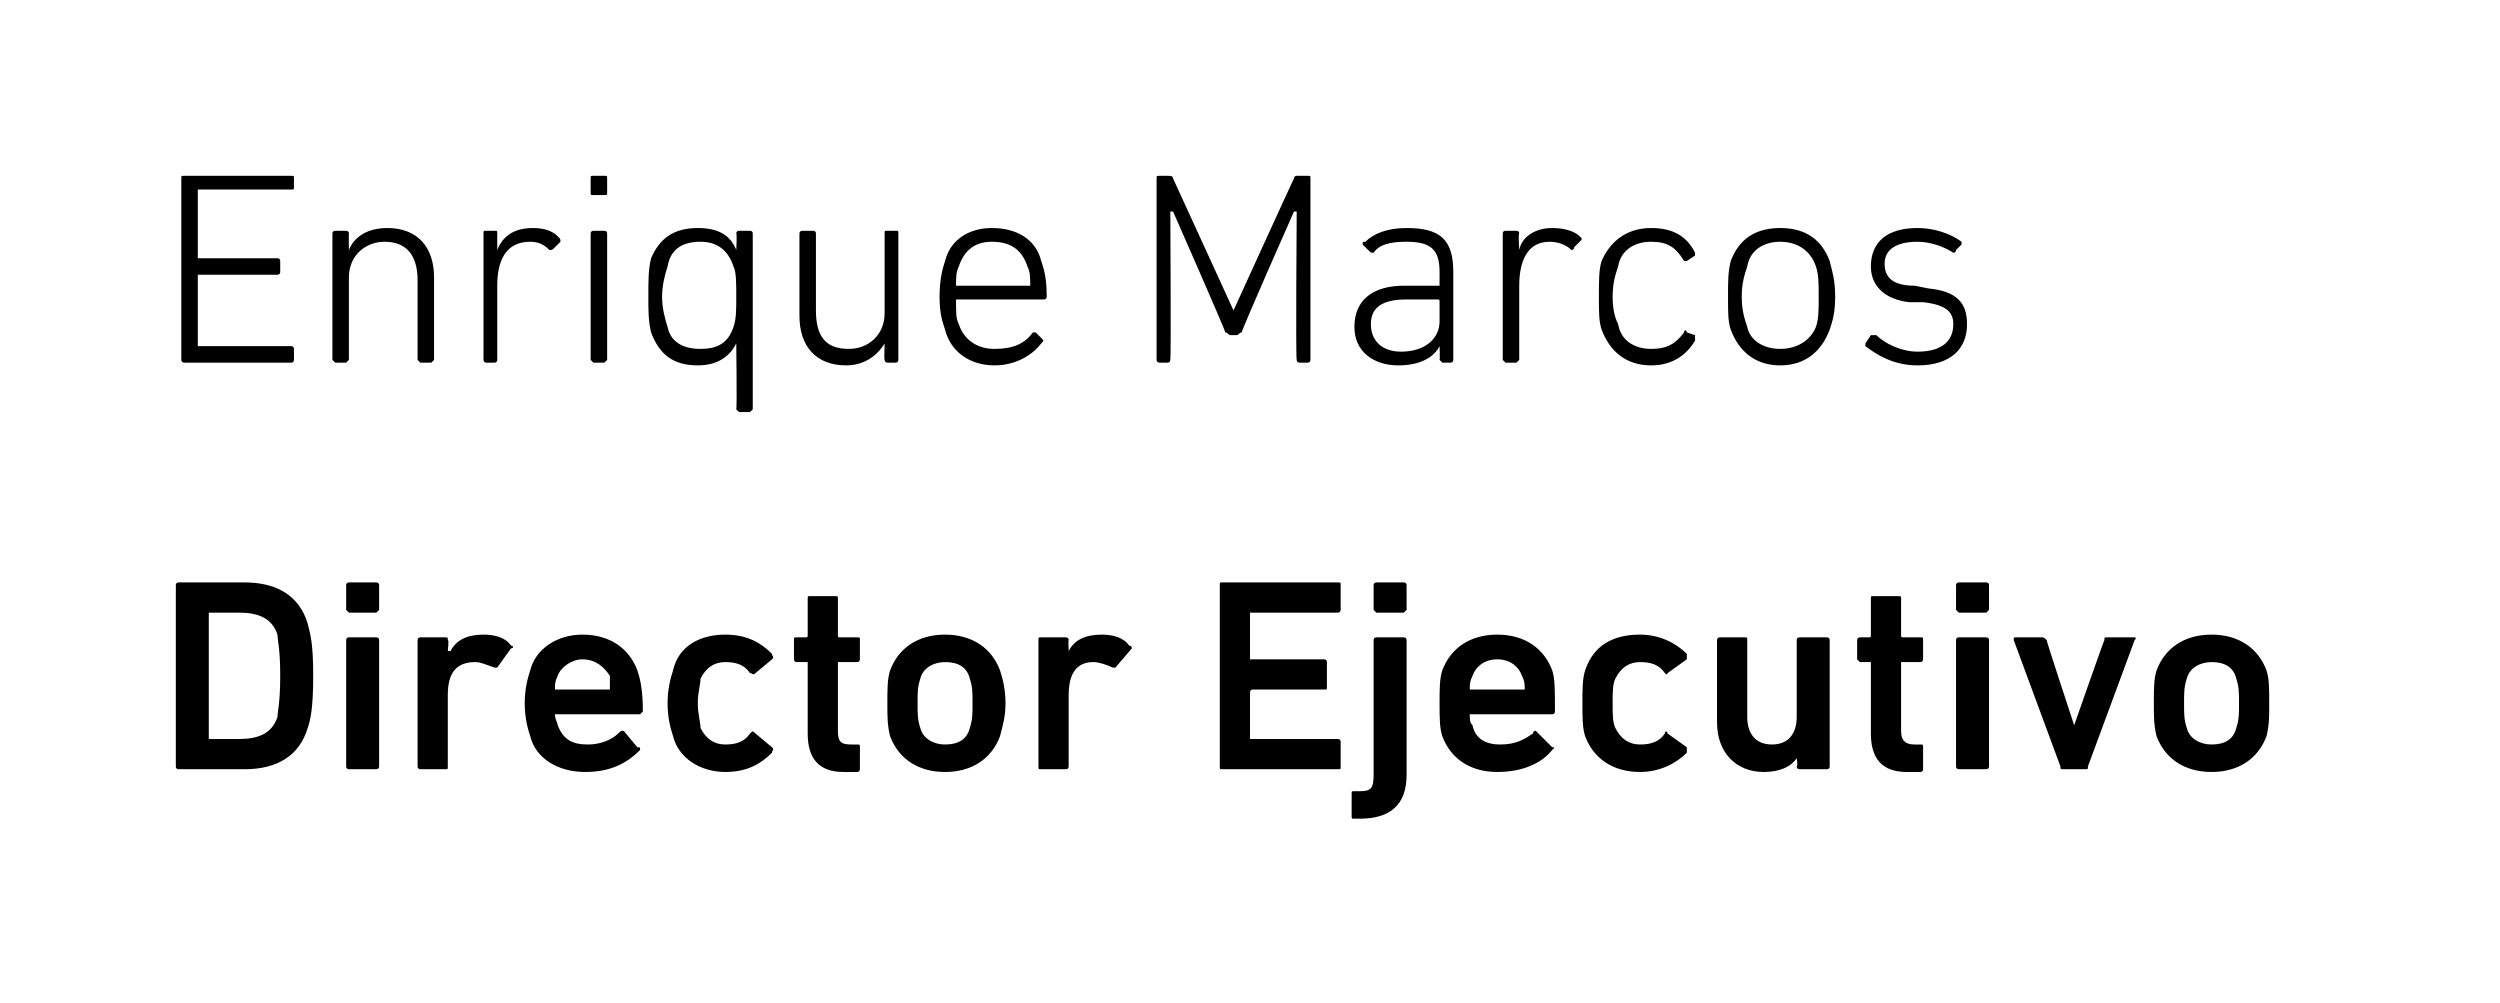
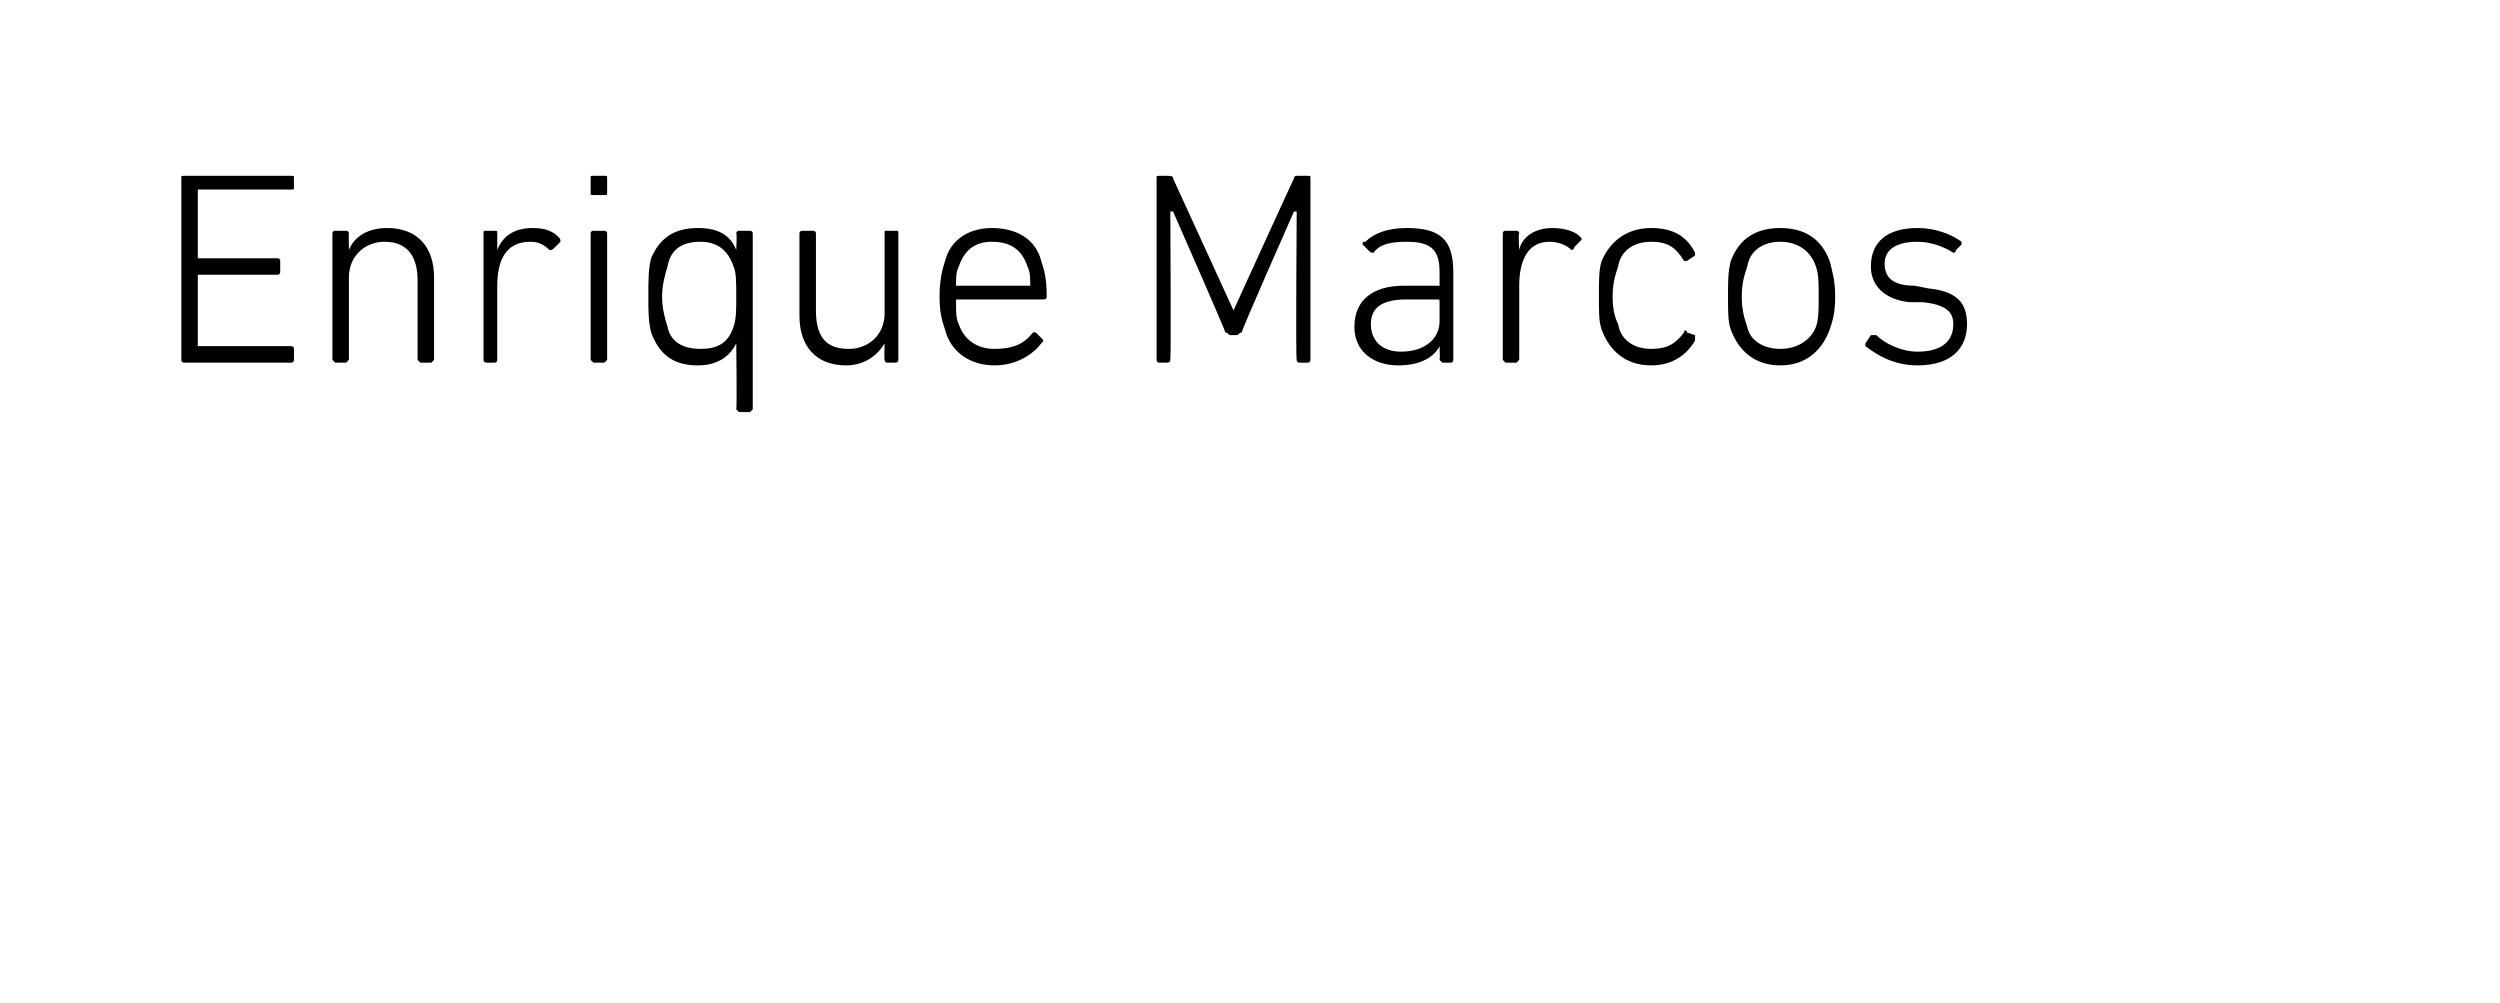
<svg xmlns="http://www.w3.org/2000/svg" version="1.1" width="91px" height="36.5px" viewBox="0 0 91 36.5">
  <desc>Enrique Marcos Director Ejecutivo</desc>
  <defs />
  <g id="Polygon52793">
-     <path d="M 6.4 21.3 C 6.4 21.2 6.5 21.2 6.5 21.2 C 6.5 21.2 8.9 21.2 8.9 21.2 C 10.1 21.2 10.9 21.7 11.2 22.7 C 11.3 23.1 11.4 23.4 11.4 24.6 C 11.4 25.8 11.3 26.2 11.2 26.5 C 10.9 27.5 10.1 28 8.9 28 C 8.9 28 6.5 28 6.5 28 C 6.5 28 6.4 28 6.4 27.9 C 6.4 27.9 6.4 21.3 6.4 21.3 Z M 7.7 26.9 C 7.7 26.9 8.7 26.9 8.7 26.9 C 9.4 26.9 9.9 26.7 10.1 26.1 C 10.1 25.9 10.2 25.6 10.2 24.6 C 10.2 23.6 10.1 23.3 10.1 23.1 C 9.9 22.5 9.4 22.3 8.7 22.3 C 8.7 22.3 7.7 22.3 7.7 22.3 C 7.6 22.3 7.6 22.3 7.6 22.3 C 7.6 22.3 7.6 26.9 7.6 26.9 C 7.6 26.9 7.6 26.9 7.7 26.9 Z M 12.7 22.3 C 12.7 22.3 12.6 22.2 12.6 22.2 C 12.6 22.2 12.6 21.3 12.6 21.3 C 12.6 21.2 12.7 21.2 12.7 21.2 C 12.7 21.2 13.7 21.2 13.7 21.2 C 13.7 21.2 13.8 21.2 13.8 21.3 C 13.8 21.3 13.8 22.2 13.8 22.2 C 13.8 22.2 13.7 22.3 13.7 22.3 C 13.7 22.3 12.7 22.3 12.7 22.3 Z M 12.7 28 C 12.7 28 12.6 28 12.6 27.9 C 12.6 27.9 12.6 23.3 12.6 23.3 C 12.6 23.2 12.7 23.2 12.7 23.2 C 12.7 23.2 13.7 23.2 13.7 23.2 C 13.7 23.2 13.8 23.2 13.8 23.3 C 13.8 23.3 13.8 27.9 13.8 27.9 C 13.8 28 13.7 28 13.7 28 C 13.7 28 12.7 28 12.7 28 Z M 15.3 28 C 15.3 28 15.2 28 15.2 27.9 C 15.2 27.9 15.2 23.3 15.2 23.3 C 15.2 23.2 15.3 23.2 15.3 23.2 C 15.3 23.2 16.2 23.2 16.2 23.2 C 16.3 23.2 16.3 23.2 16.3 23.3 C 16.35 23.28 16.3 23.7 16.3 23.7 C 16.3 23.7 16.36 23.69 16.4 23.7 C 16.6 23.3 17 23.1 17.6 23.1 C 18 23.1 18.4 23.2 18.6 23.5 C 18.7 23.5 18.7 23.6 18.6 23.6 C 18.6 23.6 18.1 24.3 18.1 24.3 C 18.1 24.3 18 24.3 18 24.3 C 17.7 24.2 17.5 24.1 17.3 24.1 C 16.6 24.1 16.3 24.5 16.3 25.3 C 16.3 25.3 16.3 27.9 16.3 27.9 C 16.3 28 16.3 28 16.2 28 C 16.2 28 15.3 28 15.3 28 Z M 19.3 26.8 C 19.2 26.5 19.1 26.1 19.1 25.6 C 19.1 25.1 19.2 24.7 19.3 24.4 C 19.5 23.6 20.3 23.1 21.2 23.1 C 22.2 23.1 22.9 23.6 23.2 24.4 C 23.3 24.7 23.4 25.1 23.4 25.9 C 23.4 25.9 23.3 26 23.3 26 C 23.3 26 20.3 26 20.3 26 C 20.2 26 20.2 26 20.2 26 C 20.2 26.2 20.3 26.3 20.3 26.4 C 20.5 26.9 20.8 27.1 21.4 27.1 C 21.9 27.1 22.3 26.9 22.5 26.7 C 22.6 26.6 22.6 26.6 22.7 26.6 C 22.7 26.6 23.2 27.2 23.2 27.2 C 23.3 27.2 23.3 27.2 23.3 27.3 C 22.8 27.8 22.2 28.1 21.3 28.1 C 20.3 28.1 19.5 27.6 19.3 26.8 Z M 22.2 24.6 C 22 24.3 21.7 24 21.2 24 C 20.8 24 20.4 24.3 20.3 24.6 C 20.2 24.8 20.2 24.9 20.2 25.1 C 20.2 25.1 20.2 25.1 20.3 25.1 C 20.3 25.1 22.2 25.1 22.2 25.1 C 22.2 25.1 22.2 25.1 22.2 25.1 C 22.2 24.9 22.2 24.8 22.2 24.6 Z M 24.5 26.8 C 24.4 26.5 24.3 26.1 24.3 25.6 C 24.3 25.1 24.4 24.7 24.5 24.4 C 24.7 23.5 25.5 23.1 26.4 23.1 C 27.2 23.1 27.7 23.4 28.1 23.8 C 28.1 23.9 28.2 23.9 28.1 24 C 28.1 24 27.5 24.5 27.5 24.5 C 27.4 24.6 27.4 24.5 27.3 24.5 C 27.1 24.2 26.8 24.1 26.4 24.1 C 26 24.1 25.7 24.3 25.5 24.7 C 25.5 24.9 25.4 25.2 25.4 25.6 C 25.4 26 25.5 26.3 25.5 26.5 C 25.7 26.9 26 27.1 26.4 27.1 C 26.8 27.1 27.1 27 27.3 26.7 C 27.4 26.6 27.4 26.6 27.5 26.7 C 27.5 26.7 28.1 27.2 28.1 27.2 C 28.2 27.3 28.1 27.3 28.1 27.4 C 27.7 27.8 27.2 28.1 26.4 28.1 C 25.5 28.1 24.7 27.6 24.5 26.8 Z M 30.7 28.1 C 29.8 28.1 29.4 27.6 29.4 26.7 C 29.4 26.7 29.4 24.1 29.4 24.1 C 29.4 24.1 29.4 24.1 29.3 24.1 C 29.3 24.1 29 24.1 29 24.1 C 28.9 24.1 28.9 24 28.9 24 C 28.9 24 28.9 23.3 28.9 23.3 C 28.9 23.2 28.9 23.2 29 23.2 C 29 23.2 29.3 23.2 29.3 23.2 C 29.4 23.2 29.4 23.2 29.4 23.1 C 29.4 23.1 29.4 21.8 29.4 21.8 C 29.4 21.7 29.4 21.7 29.5 21.7 C 29.5 21.7 30.4 21.7 30.4 21.7 C 30.5 21.7 30.5 21.7 30.5 21.8 C 30.5 21.8 30.5 23.1 30.5 23.1 C 30.5 23.2 30.5 23.2 30.6 23.2 C 30.6 23.2 31.2 23.2 31.2 23.2 C 31.3 23.2 31.3 23.2 31.3 23.3 C 31.3 23.3 31.3 24 31.3 24 C 31.3 24 31.3 24.1 31.2 24.1 C 31.2 24.1 30.6 24.1 30.6 24.1 C 30.5 24.1 30.5 24.1 30.5 24.1 C 30.5 24.1 30.5 26.6 30.5 26.6 C 30.5 27 30.6 27.1 31 27.1 C 31 27.1 31.2 27.1 31.2 27.1 C 31.3 27.1 31.3 27.1 31.3 27.2 C 31.3 27.2 31.3 28 31.3 28 C 31.3 28 31.3 28.1 31.2 28.1 C 31.2 28.1 30.7 28.1 30.7 28.1 Z M 32.4 26.8 C 32.3 26.4 32.3 26.1 32.3 25.6 C 32.3 25.1 32.3 24.7 32.4 24.4 C 32.7 23.6 33.4 23.1 34.4 23.1 C 35.4 23.1 36.1 23.6 36.4 24.4 C 36.5 24.7 36.6 25.1 36.6 25.6 C 36.6 26.1 36.5 26.4 36.4 26.8 C 36.1 27.6 35.4 28.1 34.4 28.1 C 33.4 28.1 32.7 27.6 32.4 26.8 Z M 35.3 26.5 C 35.4 26.2 35.4 26 35.4 25.6 C 35.4 25.2 35.4 25 35.3 24.7 C 35.2 24.3 34.9 24.1 34.4 24.1 C 34 24.1 33.6 24.3 33.5 24.7 C 33.4 25 33.4 25.2 33.4 25.6 C 33.4 26 33.4 26.2 33.5 26.5 C 33.6 26.9 34 27.1 34.4 27.1 C 34.9 27.1 35.2 26.9 35.3 26.5 Z M 37.9 28 C 37.8 28 37.8 28 37.8 27.9 C 37.8 27.9 37.8 23.3 37.8 23.3 C 37.8 23.2 37.8 23.2 37.9 23.2 C 37.9 23.2 38.8 23.2 38.8 23.2 C 38.8 23.2 38.9 23.2 38.9 23.3 C 38.88 23.28 38.9 23.7 38.9 23.7 C 38.9 23.7 38.89 23.69 38.9 23.7 C 39.1 23.3 39.5 23.1 40.1 23.1 C 40.5 23.1 40.9 23.2 41.1 23.5 C 41.2 23.5 41.2 23.6 41.2 23.6 C 41.2 23.6 40.6 24.3 40.6 24.3 C 40.6 24.3 40.5 24.3 40.5 24.3 C 40.3 24.2 40 24.1 39.8 24.1 C 39.2 24.1 38.9 24.5 38.9 25.3 C 38.9 25.3 38.9 27.9 38.9 27.9 C 38.9 28 38.8 28 38.8 28 C 38.8 28 37.9 28 37.9 28 Z M 44.4 21.3 C 44.4 21.2 44.4 21.2 44.5 21.2 C 44.5 21.2 48.7 21.2 48.7 21.2 C 48.8 21.2 48.8 21.2 48.8 21.3 C 48.8 21.3 48.8 22.2 48.8 22.2 C 48.8 22.2 48.8 22.3 48.7 22.3 C 48.7 22.3 45.6 22.3 45.6 22.3 C 45.6 22.3 45.5 22.3 45.5 22.3 C 45.5 22.3 45.5 24 45.5 24 C 45.5 24 45.6 24 45.6 24 C 45.6 24 48.2 24 48.2 24 C 48.3 24 48.3 24.1 48.3 24.1 C 48.3 24.1 48.3 25 48.3 25 C 48.3 25.1 48.3 25.1 48.2 25.1 C 48.2 25.1 45.6 25.1 45.6 25.1 C 45.6 25.1 45.5 25.1 45.5 25.2 C 45.5 25.2 45.5 26.9 45.5 26.9 C 45.5 26.9 45.6 26.9 45.6 26.9 C 45.6 26.9 48.7 26.9 48.7 26.9 C 48.8 26.9 48.8 27 48.8 27 C 48.8 27 48.8 27.9 48.8 27.9 C 48.8 28 48.8 28 48.7 28 C 48.7 28 44.5 28 44.5 28 C 44.4 28 44.4 28 44.4 27.9 C 44.4 27.9 44.4 21.3 44.4 21.3 Z M 50.1 22.3 C 50.1 22.3 50 22.2 50 22.2 C 50 22.2 50 21.3 50 21.3 C 50 21.2 50.1 21.2 50.1 21.2 C 50.1 21.2 51.1 21.2 51.1 21.2 C 51.1 21.2 51.2 21.2 51.2 21.3 C 51.2 21.3 51.2 22.2 51.2 22.2 C 51.2 22.2 51.1 22.3 51.1 22.3 C 51.1 22.3 50.1 22.3 50.1 22.3 Z M 49.3 29.8 C 49.2 29.8 49.2 29.8 49.2 29.7 C 49.2 29.7 49.2 28.9 49.2 28.9 C 49.2 28.8 49.2 28.8 49.3 28.8 C 49.3 28.8 49.5 28.8 49.5 28.8 C 49.9 28.8 50 28.7 50 28.2 C 50 28.2 50 23.3 50 23.3 C 50 23.2 50.1 23.2 50.1 23.2 C 50.1 23.2 51.1 23.2 51.1 23.2 C 51.1 23.2 51.2 23.2 51.2 23.3 C 51.2 23.3 51.2 28.2 51.2 28.2 C 51.2 29.3 50.6 29.8 49.5 29.8 C 49.5 29.8 49.3 29.8 49.3 29.8 Z M 52.5 26.8 C 52.4 26.5 52.4 26.1 52.4 25.6 C 52.4 25.1 52.4 24.7 52.5 24.4 C 52.8 23.6 53.5 23.1 54.5 23.1 C 55.5 23.1 56.2 23.6 56.5 24.4 C 56.6 24.7 56.6 25.1 56.6 25.9 C 56.6 25.9 56.6 26 56.5 26 C 56.5 26 53.6 26 53.6 26 C 53.5 26 53.5 26 53.5 26 C 53.5 26.2 53.5 26.3 53.6 26.4 C 53.7 26.9 54.1 27.1 54.6 27.1 C 55.2 27.1 55.5 26.9 55.8 26.7 C 55.8 26.6 55.9 26.6 55.9 26.6 C 55.9 26.6 56.5 27.2 56.5 27.2 C 56.6 27.2 56.6 27.2 56.5 27.3 C 56.1 27.8 55.4 28.1 54.5 28.1 C 53.5 28.1 52.8 27.6 52.5 26.8 Z M 55.4 24.6 C 55.3 24.3 55 24 54.5 24 C 54 24 53.7 24.3 53.6 24.6 C 53.5 24.8 53.5 24.9 53.5 25.1 C 53.5 25.1 53.5 25.1 53.6 25.1 C 53.6 25.1 55.4 25.1 55.4 25.1 C 55.5 25.1 55.5 25.1 55.5 25.1 C 55.5 24.9 55.5 24.8 55.4 24.6 Z M 57.7 26.8 C 57.6 26.5 57.6 26.1 57.6 25.6 C 57.6 25.1 57.6 24.7 57.7 24.4 C 58 23.5 58.7 23.1 59.7 23.1 C 60.4 23.1 61 23.4 61.4 23.8 C 61.4 23.9 61.4 23.9 61.4 24 C 61.4 24 60.7 24.5 60.7 24.5 C 60.7 24.6 60.6 24.5 60.6 24.5 C 60.4 24.2 60.1 24.1 59.7 24.1 C 59.3 24.1 59 24.3 58.8 24.7 C 58.7 24.9 58.7 25.2 58.7 25.6 C 58.7 26 58.7 26.3 58.8 26.5 C 59 26.9 59.3 27.1 59.7 27.1 C 60.1 27.1 60.4 27 60.6 26.7 C 60.6 26.6 60.7 26.6 60.7 26.7 C 60.7 26.7 61.4 27.2 61.4 27.2 C 61.4 27.3 61.4 27.3 61.4 27.4 C 61 27.8 60.4 28.1 59.7 28.1 C 58.7 28.1 58 27.6 57.7 26.8 Z M 65.5 28 C 65.5 28 65.4 28 65.4 27.9 C 65.45 27.9 65.4 27.6 65.4 27.6 C 65.4 27.6 65.44 27.55 65.4 27.6 C 65.2 27.9 64.8 28.1 64.2 28.1 C 63.2 28.1 62.5 27.4 62.5 26.3 C 62.5 26.3 62.5 23.3 62.5 23.3 C 62.5 23.2 62.6 23.2 62.6 23.2 C 62.6 23.2 63.5 23.2 63.5 23.2 C 63.6 23.2 63.6 23.2 63.6 23.3 C 63.6 23.3 63.6 26.1 63.6 26.1 C 63.6 26.7 63.9 27.1 64.5 27.1 C 65.1 27.1 65.4 26.7 65.4 26.1 C 65.4 26.1 65.4 23.3 65.4 23.3 C 65.4 23.2 65.5 23.2 65.5 23.2 C 65.5 23.2 66.5 23.2 66.5 23.2 C 66.5 23.2 66.6 23.2 66.6 23.3 C 66.6 23.3 66.6 27.9 66.6 27.9 C 66.6 28 66.5 28 66.5 28 C 66.5 28 65.5 28 65.5 28 Z M 69.4 28.1 C 68.5 28.1 68.1 27.6 68.1 26.7 C 68.1 26.7 68.1 24.1 68.1 24.1 C 68.1 24.1 68.1 24.1 68 24.1 C 68 24.1 67.7 24.1 67.7 24.1 C 67.7 24.1 67.6 24 67.6 24 C 67.6 24 67.6 23.3 67.6 23.3 C 67.6 23.2 67.7 23.2 67.7 23.2 C 67.7 23.2 68 23.2 68 23.2 C 68.1 23.2 68.1 23.2 68.1 23.1 C 68.1 23.1 68.1 21.8 68.1 21.8 C 68.1 21.7 68.1 21.7 68.2 21.7 C 68.2 21.7 69.1 21.7 69.1 21.7 C 69.2 21.7 69.2 21.7 69.2 21.8 C 69.2 21.8 69.2 23.1 69.2 23.1 C 69.2 23.2 69.2 23.2 69.3 23.2 C 69.3 23.2 69.9 23.2 69.9 23.2 C 70 23.2 70 23.2 70 23.3 C 70 23.3 70 24 70 24 C 70 24 70 24.1 69.9 24.1 C 69.9 24.1 69.3 24.1 69.3 24.1 C 69.2 24.1 69.2 24.1 69.2 24.1 C 69.2 24.1 69.2 26.6 69.2 26.6 C 69.2 27 69.4 27.1 69.7 27.1 C 69.7 27.1 69.9 27.1 69.9 27.1 C 70 27.1 70 27.1 70 27.2 C 70 27.2 70 28 70 28 C 70 28 70 28.1 69.9 28.1 C 69.9 28.1 69.4 28.1 69.4 28.1 Z M 71.3 22.3 C 71.3 22.3 71.2 22.2 71.2 22.2 C 71.2 22.2 71.2 21.3 71.2 21.3 C 71.2 21.2 71.3 21.2 71.3 21.2 C 71.3 21.2 72.3 21.2 72.3 21.2 C 72.3 21.2 72.4 21.2 72.4 21.3 C 72.4 21.3 72.4 22.2 72.4 22.2 C 72.4 22.2 72.3 22.3 72.3 22.3 C 72.3 22.3 71.3 22.3 71.3 22.3 Z M 71.3 28 C 71.3 28 71.2 28 71.2 27.9 C 71.2 27.9 71.2 23.3 71.2 23.3 C 71.2 23.2 71.3 23.2 71.3 23.2 C 71.3 23.2 72.3 23.2 72.3 23.2 C 72.3 23.2 72.4 23.2 72.4 23.3 C 72.4 23.3 72.4 27.9 72.4 27.9 C 72.4 28 72.3 28 72.3 28 C 72.3 28 71.3 28 71.3 28 Z M 75.1 28 C 75 28 75 28 75 27.9 C 75 27.9 73.3 23.3 73.3 23.3 C 73.3 23.2 73.3 23.2 73.4 23.2 C 73.4 23.2 74.3 23.2 74.3 23.2 C 74.4 23.2 74.4 23.2 74.5 23.3 C 74.47 23.28 75.5 26.4 75.5 26.4 L 75.5 26.4 C 75.5 26.4 76.59 23.28 76.6 23.3 C 76.6 23.2 76.6 23.2 76.7 23.2 C 76.7 23.2 77.7 23.2 77.7 23.2 C 77.7 23.2 77.8 23.2 77.7 23.3 C 77.7 23.3 76 27.9 76 27.9 C 76 28 76 28 75.9 28 C 75.9 28 75.1 28 75.1 28 Z M 78.5 26.8 C 78.4 26.4 78.4 26.1 78.4 25.6 C 78.4 25.1 78.4 24.7 78.5 24.4 C 78.8 23.6 79.5 23.1 80.5 23.1 C 81.5 23.1 82.2 23.6 82.5 24.4 C 82.6 24.7 82.6 25.1 82.6 25.6 C 82.6 26.1 82.6 26.4 82.5 26.8 C 82.2 27.6 81.5 28.1 80.5 28.1 C 79.5 28.1 78.8 27.6 78.5 26.8 Z M 81.4 26.5 C 81.5 26.2 81.5 26 81.5 25.6 C 81.5 25.2 81.5 25 81.4 24.7 C 81.3 24.3 81 24.1 80.5 24.1 C 80.1 24.1 79.7 24.3 79.6 24.7 C 79.5 25 79.5 25.2 79.5 25.6 C 79.5 26 79.5 26.2 79.6 26.5 C 79.7 26.9 80.1 27.1 80.5 27.1 C 81 27.1 81.3 26.9 81.4 26.5 Z " stroke="none" fill="#000" />
-   </g>
+     </g>
  <g id="Polygon52792">
    <path d="M 6.6 6.5 C 6.6 6.4 6.6 6.4 6.7 6.4 C 6.7 6.4 10.6 6.4 10.6 6.4 C 10.7 6.4 10.7 6.4 10.7 6.5 C 10.7 6.5 10.7 6.8 10.7 6.8 C 10.7 6.9 10.7 6.9 10.6 6.9 C 10.6 6.9 7.2 6.9 7.2 6.9 C 7.2 6.9 7.2 6.9 7.2 7 C 7.2 7 7.2 9.4 7.2 9.4 C 7.2 9.4 7.2 9.4 7.2 9.4 C 7.2 9.4 10.1 9.4 10.1 9.4 C 10.2 9.4 10.2 9.5 10.2 9.5 C 10.2 9.5 10.2 9.9 10.2 9.9 C 10.2 9.9 10.2 10 10.1 10 C 10.1 10 7.2 10 7.2 10 C 7.2 10 7.2 10 7.2 10 C 7.2 10 7.2 12.6 7.2 12.6 C 7.2 12.6 7.2 12.6 7.2 12.6 C 7.2 12.6 10.6 12.6 10.6 12.6 C 10.7 12.6 10.7 12.7 10.7 12.7 C 10.7 12.7 10.7 13.1 10.7 13.1 C 10.7 13.1 10.7 13.2 10.6 13.2 C 10.6 13.2 6.7 13.2 6.7 13.2 C 6.6 13.2 6.6 13.1 6.6 13.1 C 6.6 13.1 6.6 6.5 6.6 6.5 Z M 15.3 13.2 C 15.3 13.2 15.2 13.1 15.2 13.1 C 15.2 13.1 15.2 10.2 15.2 10.2 C 15.2 9.3 14.8 8.8 14 8.8 C 13.3 8.8 12.7 9.3 12.7 10.1 C 12.7 10.1 12.7 13.1 12.7 13.1 C 12.7 13.1 12.6 13.2 12.6 13.2 C 12.6 13.2 12.2 13.2 12.2 13.2 C 12.2 13.2 12.1 13.1 12.1 13.1 C 12.1 13.1 12.1 8.5 12.1 8.5 C 12.1 8.4 12.2 8.4 12.2 8.4 C 12.2 8.4 12.6 8.4 12.6 8.4 C 12.6 8.4 12.7 8.4 12.7 8.5 C 12.69 8.5 12.7 9.1 12.7 9.1 C 12.7 9.1 12.7 9.07 12.7 9.1 C 12.9 8.6 13.4 8.3 14.1 8.3 C 15.2 8.3 15.8 9 15.8 10.1 C 15.8 10.1 15.8 13.1 15.8 13.1 C 15.8 13.1 15.7 13.2 15.7 13.2 C 15.7 13.2 15.3 13.2 15.3 13.2 Z M 17.7 13.2 C 17.6 13.2 17.6 13.1 17.6 13.1 C 17.6 13.1 17.6 8.5 17.6 8.5 C 17.6 8.4 17.6 8.4 17.7 8.4 C 17.7 8.4 18 8.4 18 8.4 C 18.1 8.4 18.1 8.4 18.1 8.5 C 18.1 8.5 18.1 9.1 18.1 9.1 C 18.1 9.1 18.11 9.11 18.1 9.1 C 18.3 8.6 18.7 8.3 19.4 8.3 C 19.8 8.3 20.1 8.4 20.3 8.6 C 20.4 8.7 20.4 8.7 20.4 8.8 C 20.4 8.8 20.2 9 20.2 9 C 20.1 9.1 20.1 9.1 20 9.1 C 19.8 8.9 19.6 8.8 19.3 8.8 C 18.4 8.8 18.1 9.5 18.1 10.4 C 18.1 10.4 18.1 13.1 18.1 13.1 C 18.1 13.1 18.1 13.2 18 13.2 C 18 13.2 17.7 13.2 17.7 13.2 Z M 21.6 7.1 C 21.5 7.1 21.5 7.1 21.5 7 C 21.5 7 21.5 6.5 21.5 6.5 C 21.5 6.4 21.5 6.4 21.6 6.4 C 21.6 6.4 22 6.4 22 6.4 C 22.1 6.4 22.1 6.4 22.1 6.5 C 22.1 6.5 22.1 7 22.1 7 C 22.1 7.1 22.1 7.1 22 7.1 C 22 7.1 21.6 7.1 21.6 7.1 Z M 21.6 13.2 C 21.6 13.2 21.5 13.1 21.5 13.1 C 21.5 13.1 21.5 8.5 21.5 8.5 C 21.5 8.4 21.6 8.4 21.6 8.4 C 21.6 8.4 22 8.4 22 8.4 C 22 8.4 22.1 8.4 22.1 8.5 C 22.1 8.5 22.1 13.1 22.1 13.1 C 22.1 13.1 22 13.2 22 13.2 C 22 13.2 21.6 13.2 21.6 13.2 Z M 26.9 15 C 26.9 15 26.8 14.9 26.8 14.9 C 26.83 14.87 26.8 12.5 26.8 12.5 C 26.8 12.5 26.82 12.49 26.8 12.5 C 26.6 12.9 26.2 13.3 25.4 13.3 C 24.5 13.3 24 12.9 23.7 12.1 C 23.6 11.7 23.6 11.3 23.6 10.8 C 23.6 10.2 23.6 9.8 23.7 9.4 C 24 8.7 24.5 8.3 25.4 8.3 C 26.2 8.3 26.6 8.6 26.8 9.1 C 26.82 9.08 26.8 9.1 26.8 9.1 C 26.8 9.1 26.83 8.5 26.8 8.5 C 26.8 8.4 26.9 8.4 26.9 8.4 C 26.9 8.4 27.3 8.4 27.3 8.4 C 27.3 8.4 27.4 8.4 27.4 8.5 C 27.4 8.5 27.4 14.9 27.4 14.9 C 27.4 14.9 27.3 15 27.3 15 C 27.3 15 26.9 15 26.9 15 Z M 26.7 11.9 C 26.8 11.6 26.8 11.3 26.8 10.8 C 26.8 10.3 26.8 9.9 26.7 9.7 C 26.5 9.1 26.1 8.8 25.5 8.8 C 24.8 8.8 24.4 9.1 24.3 9.7 C 24.2 10 24.1 10.4 24.1 10.8 C 24.1 11.2 24.2 11.6 24.3 11.9 C 24.4 12.4 24.8 12.7 25.5 12.7 C 26.1 12.7 26.5 12.5 26.7 11.9 Z M 32.3 13.2 C 32.2 13.2 32.2 13.1 32.2 13.1 C 32.18 13.07 32.2 12.5 32.2 12.5 C 32.2 12.5 32.17 12.51 32.2 12.5 C 31.9 13 31.4 13.3 30.8 13.3 C 29.7 13.3 29.1 12.6 29.1 11.5 C 29.1 11.5 29.1 8.5 29.1 8.5 C 29.1 8.4 29.2 8.4 29.2 8.4 C 29.2 8.4 29.6 8.4 29.6 8.4 C 29.6 8.4 29.7 8.4 29.7 8.5 C 29.7 8.5 29.7 11.3 29.7 11.3 C 29.7 12.3 30.1 12.7 30.9 12.7 C 31.6 12.7 32.2 12.2 32.2 11.4 C 32.2 11.4 32.2 8.5 32.2 8.5 C 32.2 8.4 32.2 8.4 32.3 8.4 C 32.3 8.4 32.6 8.4 32.6 8.4 C 32.7 8.4 32.7 8.4 32.7 8.5 C 32.7 8.5 32.7 13.1 32.7 13.1 C 32.7 13.1 32.7 13.2 32.6 13.2 C 32.6 13.2 32.3 13.2 32.3 13.2 Z M 34.4 12 C 34.3 11.7 34.2 11.4 34.2 10.8 C 34.2 10.2 34.3 9.8 34.4 9.5 C 34.6 8.7 35.3 8.3 36.1 8.3 C 37 8.3 37.7 8.7 37.9 9.5 C 38 9.8 38.1 10.1 38.1 10.8 C 38.1 10.9 38 10.9 38 10.9 C 38 10.9 34.8 10.9 34.8 10.9 C 34.8 10.9 34.8 10.9 34.8 11 C 34.8 11.4 34.8 11.6 34.9 11.8 C 35.1 12.4 35.6 12.7 36.2 12.7 C 36.9 12.7 37.3 12.5 37.6 12.1 C 37.6 12.1 37.7 12.1 37.7 12.1 C 37.7 12.1 37.9 12.3 37.9 12.3 C 38 12.4 38 12.4 37.9 12.5 C 37.6 12.9 37 13.3 36.2 13.3 C 35.3 13.3 34.6 12.8 34.4 12 Z M 37.5 10.4 C 37.5 10.4 37.5 10.4 37.5 10.4 C 37.5 10.1 37.5 9.9 37.4 9.7 C 37.2 9.1 36.8 8.8 36.1 8.8 C 35.5 8.8 35.1 9.1 34.9 9.7 C 34.8 9.9 34.8 10.1 34.8 10.4 C 34.8 10.4 34.8 10.4 34.8 10.4 C 34.8 10.4 37.5 10.4 37.5 10.4 Z M 42.1 6.5 C 42.1 6.4 42.1 6.4 42.2 6.4 C 42.2 6.4 42.5 6.4 42.5 6.4 C 42.6 6.4 42.7 6.4 42.7 6.5 C 42.69 6.47 44.9 11.3 44.9 11.3 L 44.9 11.3 C 44.9 11.3 47.1 6.47 47.1 6.5 C 47.1 6.4 47.2 6.4 47.2 6.4 C 47.2 6.4 47.6 6.4 47.6 6.4 C 47.7 6.4 47.7 6.4 47.7 6.5 C 47.7 6.5 47.7 13.1 47.7 13.1 C 47.7 13.1 47.7 13.2 47.6 13.2 C 47.6 13.2 47.3 13.2 47.3 13.2 C 47.2 13.2 47.2 13.1 47.2 13.1 C 47.16 13.07 47.2 7.7 47.2 7.7 L 47.1 7.7 C 47.1 7.7 45.17 12.06 45.2 12.1 C 45.1 12.1 45.1 12.2 45 12.2 C 45 12.2 44.8 12.2 44.8 12.2 C 44.7 12.2 44.7 12.1 44.6 12.1 C 44.62 12.06 42.7 7.7 42.7 7.7 L 42.6 7.7 C 42.6 7.7 42.63 13.07 42.6 13.1 C 42.6 13.1 42.6 13.2 42.5 13.2 C 42.5 13.2 42.2 13.2 42.2 13.2 C 42.1 13.2 42.1 13.1 42.1 13.1 C 42.1 13.1 42.1 6.5 42.1 6.5 Z M 50 9.2 C 49.9 9.2 49.9 9.2 49.8 9.1 C 49.8 9.1 49.6 8.9 49.6 8.9 C 49.6 8.8 49.6 8.8 49.7 8.8 C 50 8.5 50.5 8.3 51.2 8.3 C 52.4 8.3 52.9 8.7 52.9 9.9 C 52.9 9.9 52.9 13.1 52.9 13.1 C 52.9 13.1 52.9 13.2 52.8 13.2 C 52.8 13.2 52.5 13.2 52.5 13.2 C 52.5 13.2 52.4 13.1 52.4 13.1 C 52.42 13.07 52.4 12.6 52.4 12.6 C 52.4 12.6 52.41 12.57 52.4 12.6 C 52.2 13 51.7 13.3 50.9 13.3 C 50 13.3 49.3 12.8 49.3 11.9 C 49.3 10.9 50 10.4 51.1 10.4 C 51.1 10.4 52.3 10.4 52.3 10.4 C 52.4 10.4 52.4 10.4 52.4 10.4 C 52.4 10.4 52.4 9.9 52.4 9.9 C 52.4 9.1 52.1 8.8 51.2 8.8 C 50.6 8.8 50.2 8.9 50 9.2 Z M 52.4 11.7 C 52.4 11.7 52.4 11 52.4 11 C 52.4 10.9 52.4 10.9 52.3 10.9 C 52.3 10.9 51.2 10.9 51.2 10.9 C 50.3 10.9 49.9 11.2 49.9 11.8 C 49.9 12.4 50.3 12.8 51 12.8 C 51.9 12.8 52.4 12.3 52.4 11.7 Z M 54.8 13.2 C 54.8 13.2 54.7 13.1 54.7 13.1 C 54.7 13.1 54.7 8.5 54.7 8.5 C 54.7 8.4 54.8 8.4 54.8 8.4 C 54.8 8.4 55.2 8.4 55.2 8.4 C 55.2 8.4 55.3 8.4 55.3 8.5 C 55.26 8.5 55.3 9.1 55.3 9.1 C 55.3 9.1 55.27 9.11 55.3 9.1 C 55.4 8.6 55.9 8.3 56.5 8.3 C 56.9 8.3 57.3 8.4 57.5 8.6 C 57.6 8.7 57.6 8.7 57.5 8.8 C 57.5 8.8 57.3 9 57.3 9 C 57.3 9.1 57.2 9.1 57.2 9.1 C 57 8.9 56.7 8.8 56.4 8.8 C 55.6 8.8 55.3 9.5 55.3 10.4 C 55.3 10.4 55.3 13.1 55.3 13.1 C 55.3 13.1 55.2 13.2 55.2 13.2 C 55.2 13.2 54.8 13.2 54.8 13.2 Z M 58.3 9.5 C 58.6 8.8 59.2 8.3 60.1 8.3 C 60.9 8.3 61.4 8.6 61.7 9.2 C 61.7 9.2 61.7 9.3 61.7 9.3 C 61.7 9.3 61.4 9.5 61.4 9.5 C 61.4 9.5 61.3 9.5 61.3 9.5 C 61 9 60.7 8.8 60.1 8.8 C 59.5 8.8 59 9.1 58.9 9.7 C 58.8 10 58.7 10.3 58.7 10.8 C 58.7 11.3 58.8 11.6 58.9 11.8 C 59 12.4 59.5 12.7 60.1 12.7 C 60.7 12.7 61 12.5 61.3 12.1 C 61.3 12 61.4 12 61.4 12.1 C 61.4 12.1 61.7 12.2 61.7 12.2 C 61.7 12.3 61.7 12.3 61.7 12.4 C 61.4 12.9 60.9 13.3 60.1 13.3 C 59.2 13.3 58.6 12.8 58.3 12 C 58.2 11.7 58.2 11.4 58.2 10.8 C 58.2 10.2 58.2 9.8 58.3 9.5 Z M 63 12 C 62.9 11.7 62.9 11.4 62.9 10.8 C 62.9 10.2 62.9 9.9 63 9.5 C 63.3 8.7 63.9 8.3 64.8 8.3 C 65.7 8.3 66.3 8.7 66.6 9.5 C 66.7 9.9 66.8 10.2 66.8 10.8 C 66.8 11.4 66.7 11.7 66.6 12 C 66.3 12.8 65.7 13.3 64.8 13.3 C 63.9 13.3 63.3 12.8 63 12 Z M 66.1 11.9 C 66.2 11.6 66.2 11.3 66.2 10.8 C 66.2 10.3 66.2 10 66.1 9.7 C 65.9 9.1 65.4 8.8 64.8 8.8 C 64.2 8.8 63.7 9.1 63.6 9.7 C 63.5 10 63.4 10.3 63.4 10.8 C 63.4 11.3 63.5 11.6 63.6 11.9 C 63.7 12.4 64.2 12.7 64.8 12.7 C 65.4 12.7 65.9 12.4 66.1 11.9 Z M 67.9 12.6 C 67.9 12.6 67.9 12.5 67.9 12.5 C 67.9 12.5 68.1 12.2 68.1 12.2 C 68.2 12.2 68.2 12.2 68.3 12.2 C 68.6 12.5 69.2 12.8 69.8 12.8 C 70.7 12.8 71.1 12.4 71.1 11.8 C 71.1 11.4 70.9 11.1 70 11 C 70 11 69.5 11 69.5 11 C 68.6 10.9 68.1 10.4 68.1 9.7 C 68.1 8.8 68.7 8.3 69.8 8.3 C 70.4 8.3 71 8.5 71.4 8.8 C 71.4 8.8 71.4 8.9 71.4 8.9 C 71.4 8.9 71.2 9.1 71.2 9.1 C 71.2 9.2 71.1 9.2 71.1 9.2 C 70.8 9 70.3 8.8 69.8 8.8 C 69 8.8 68.6 9.1 68.6 9.6 C 68.6 10.1 68.9 10.4 69.7 10.4 C 69.7 10.4 70.2 10.5 70.2 10.5 C 71.2 10.6 71.6 11 71.6 11.8 C 71.6 12.7 71 13.3 69.8 13.3 C 68.9 13.3 68.3 12.9 67.9 12.6 Z " stroke="none" fill="#000" />
  </g>
</svg>